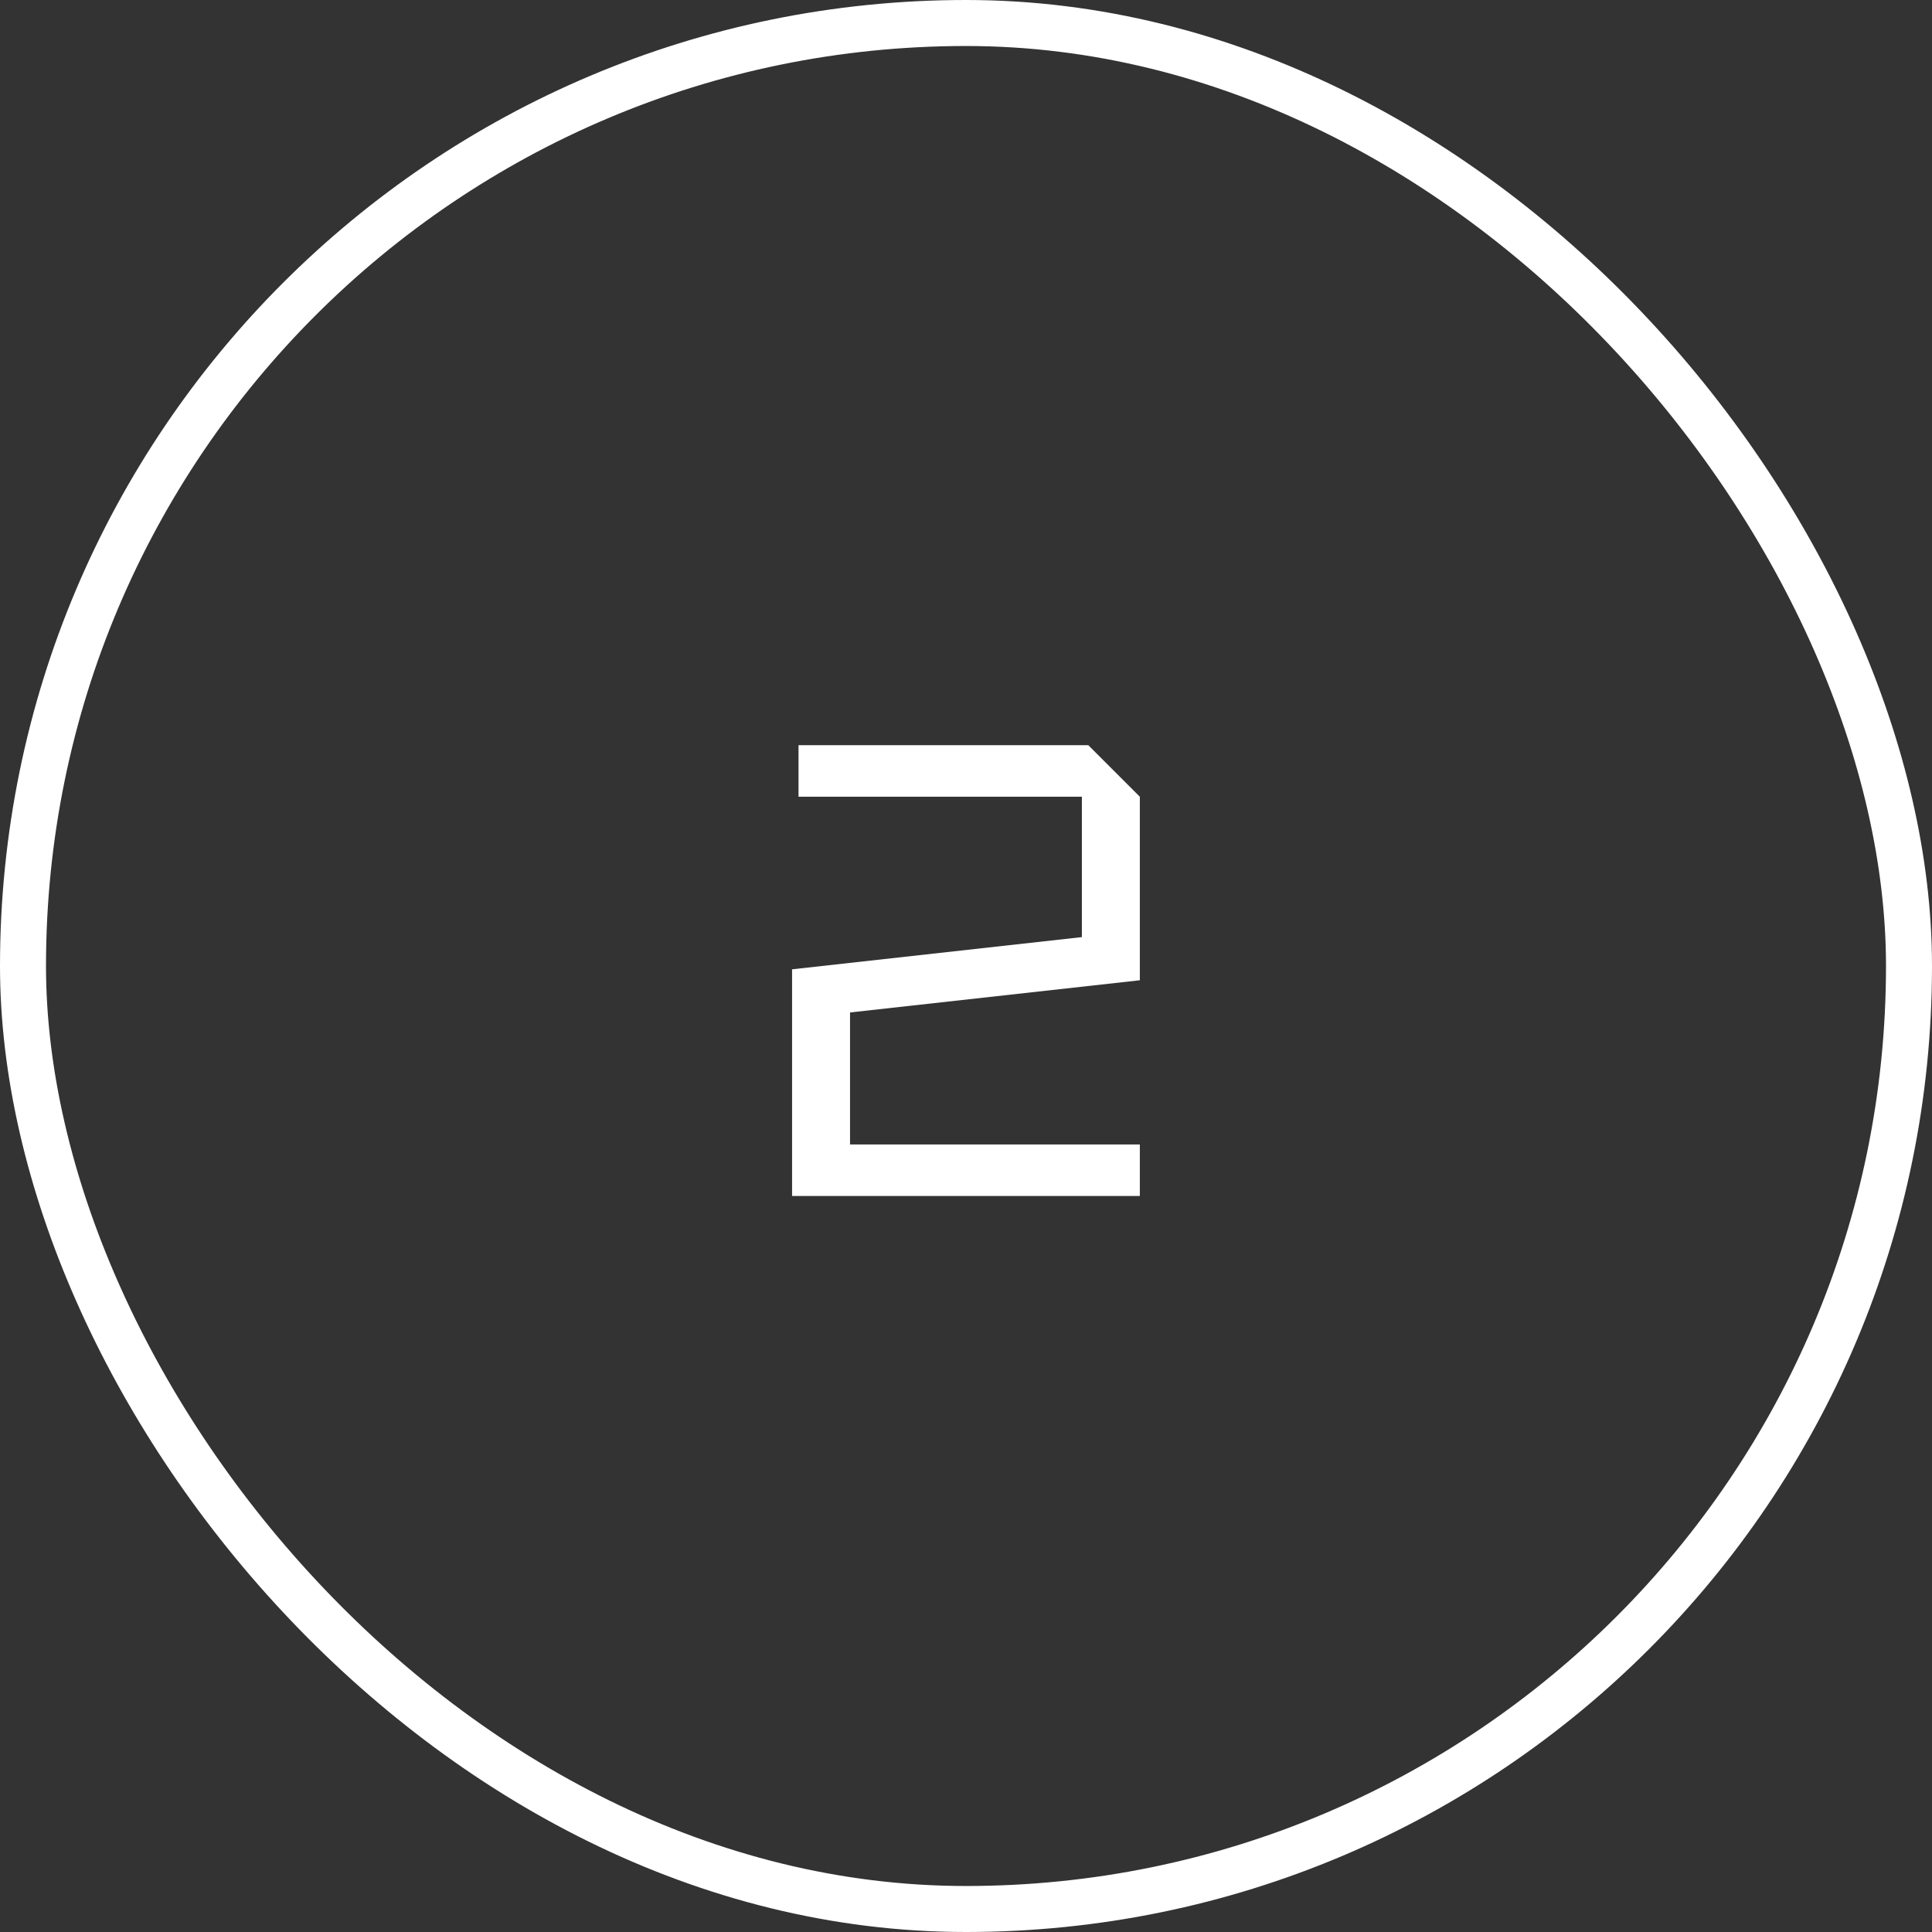
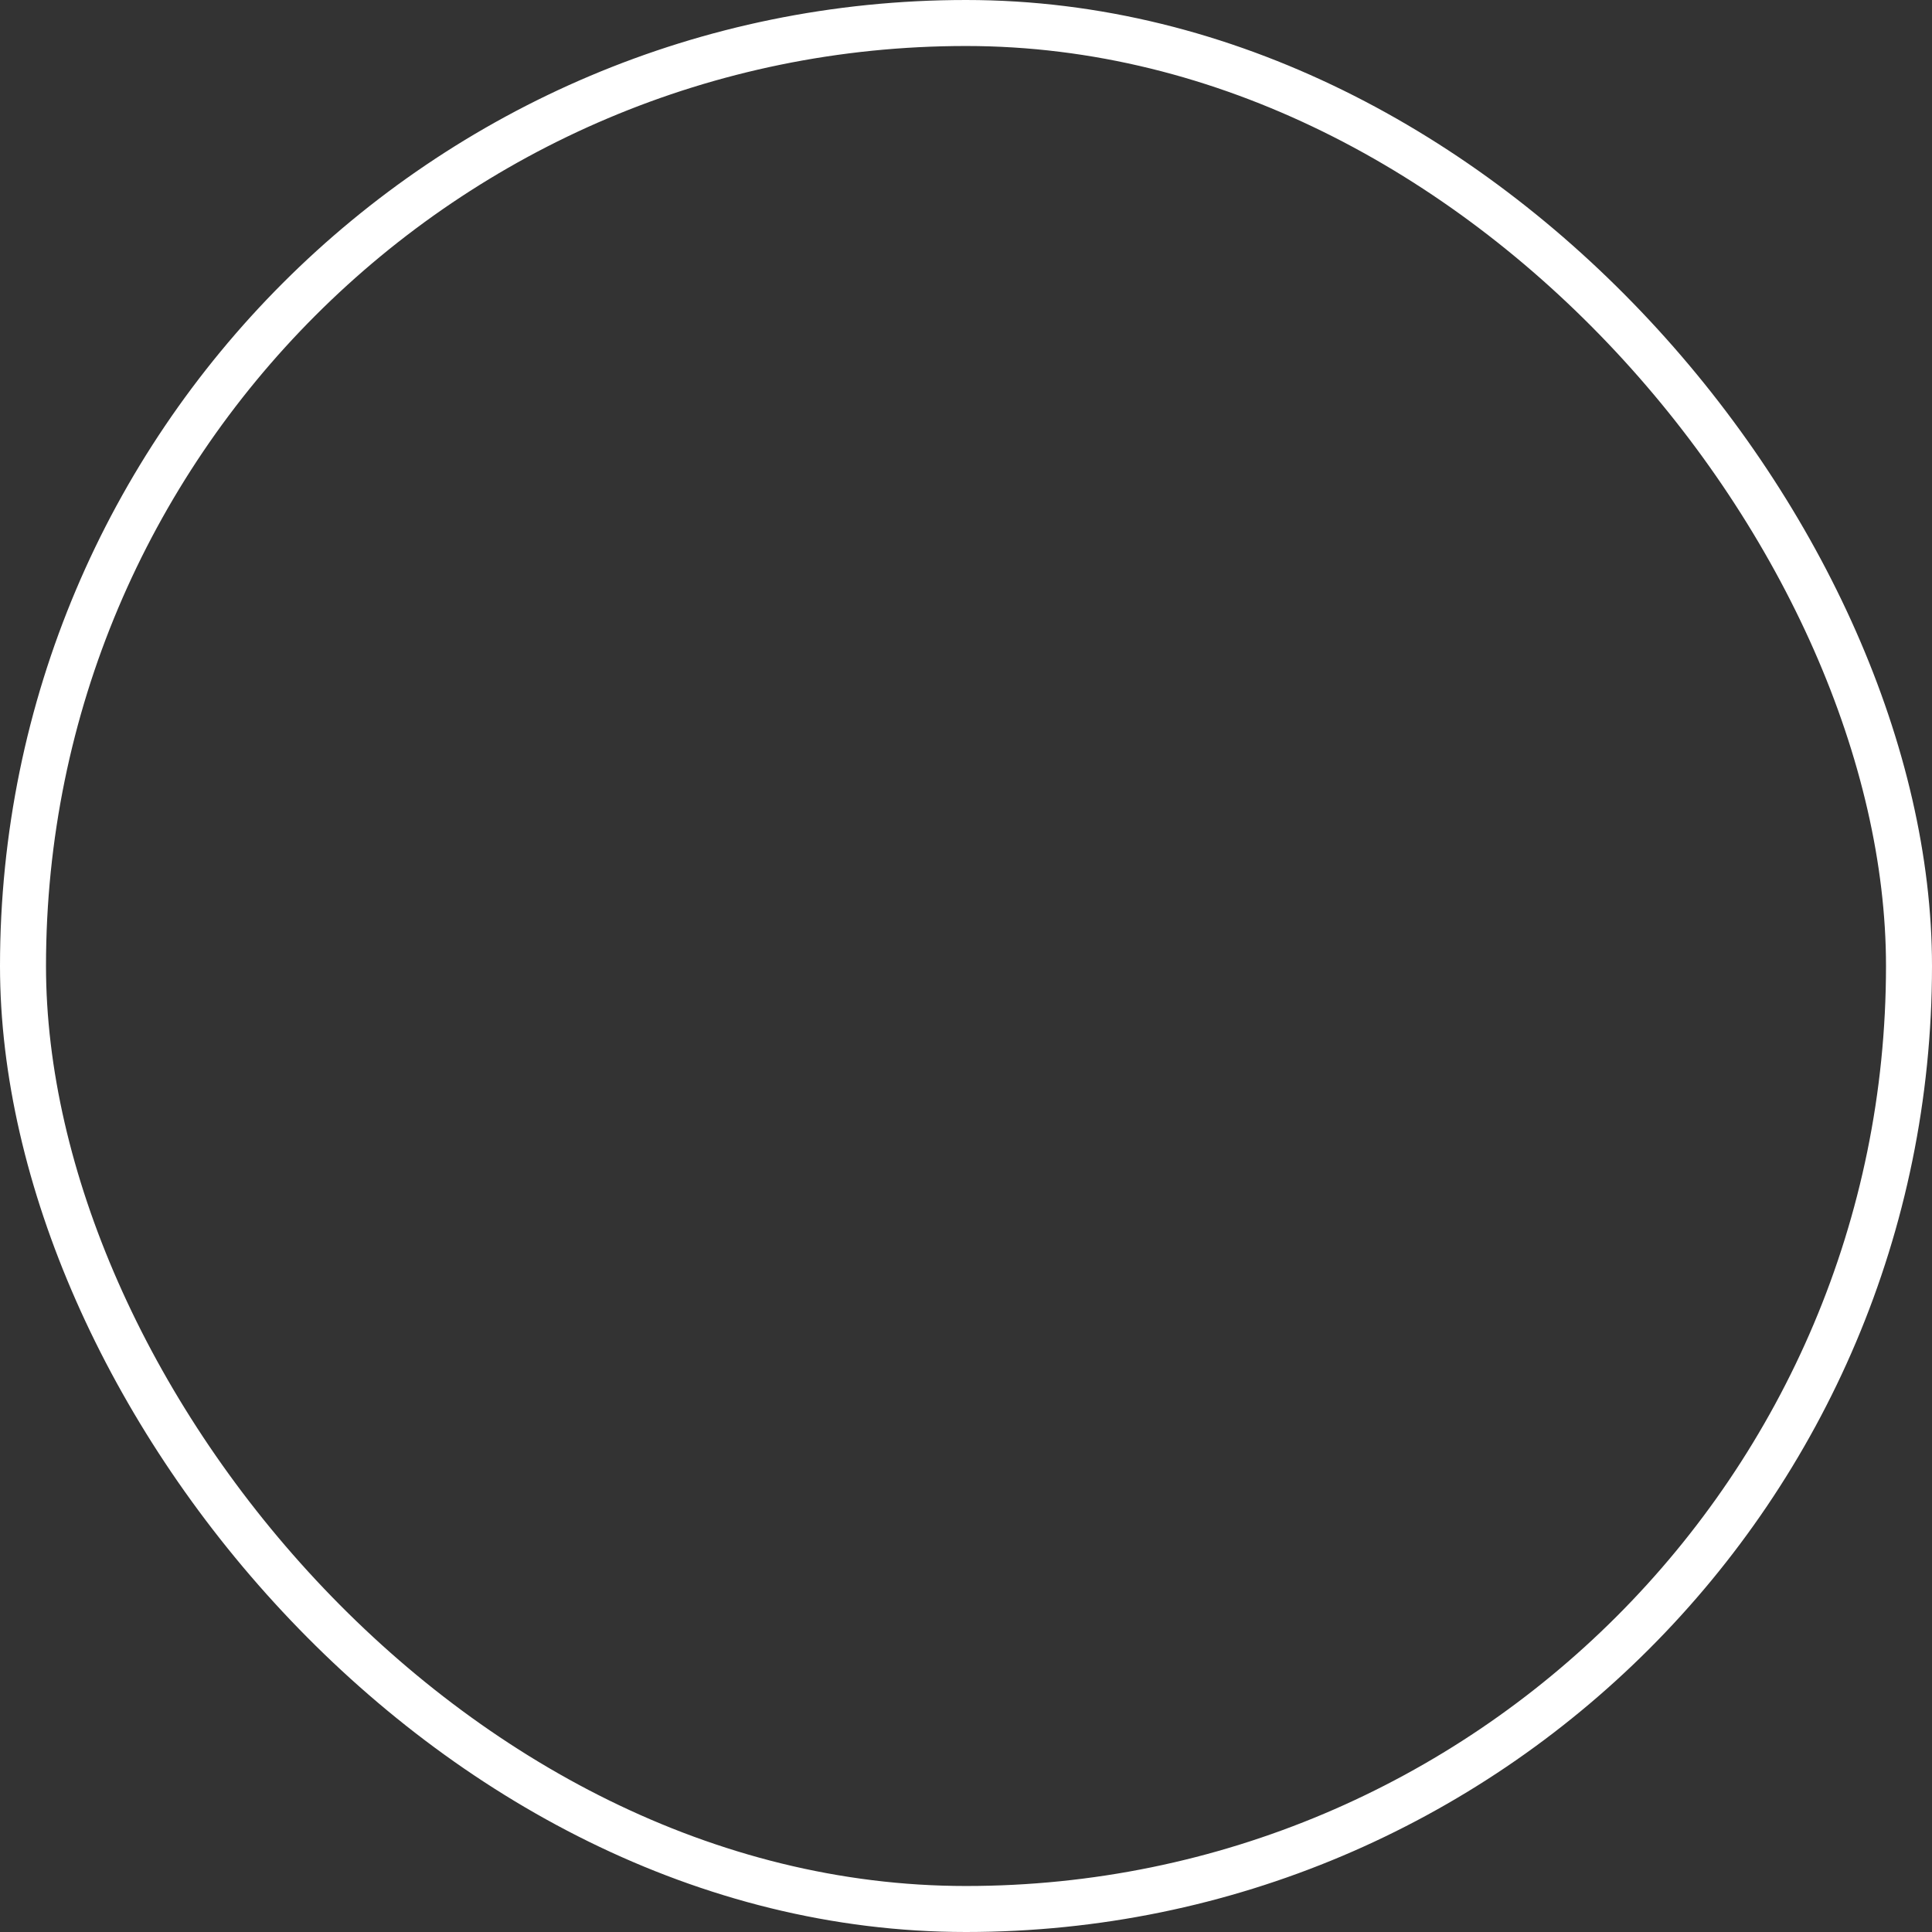
<svg xmlns="http://www.w3.org/2000/svg" width="42" height="42" viewBox="0 0 42 42" fill="none">
  <rect x="0" y="0" width="42" height="42" fill="#333333" stroke="none" />
  <rect x="0.5" y="0.5" width="41" height="41" rx="20.5" stroke="white" />
-   <path d="M24.779 24.88V26H17.219V21.072L23.519 20.372V17.32H17.359V16.2H23.659L24.779 17.32V21.31L18.479 22.01V24.88H24.779Z" fill="white" />
</svg>